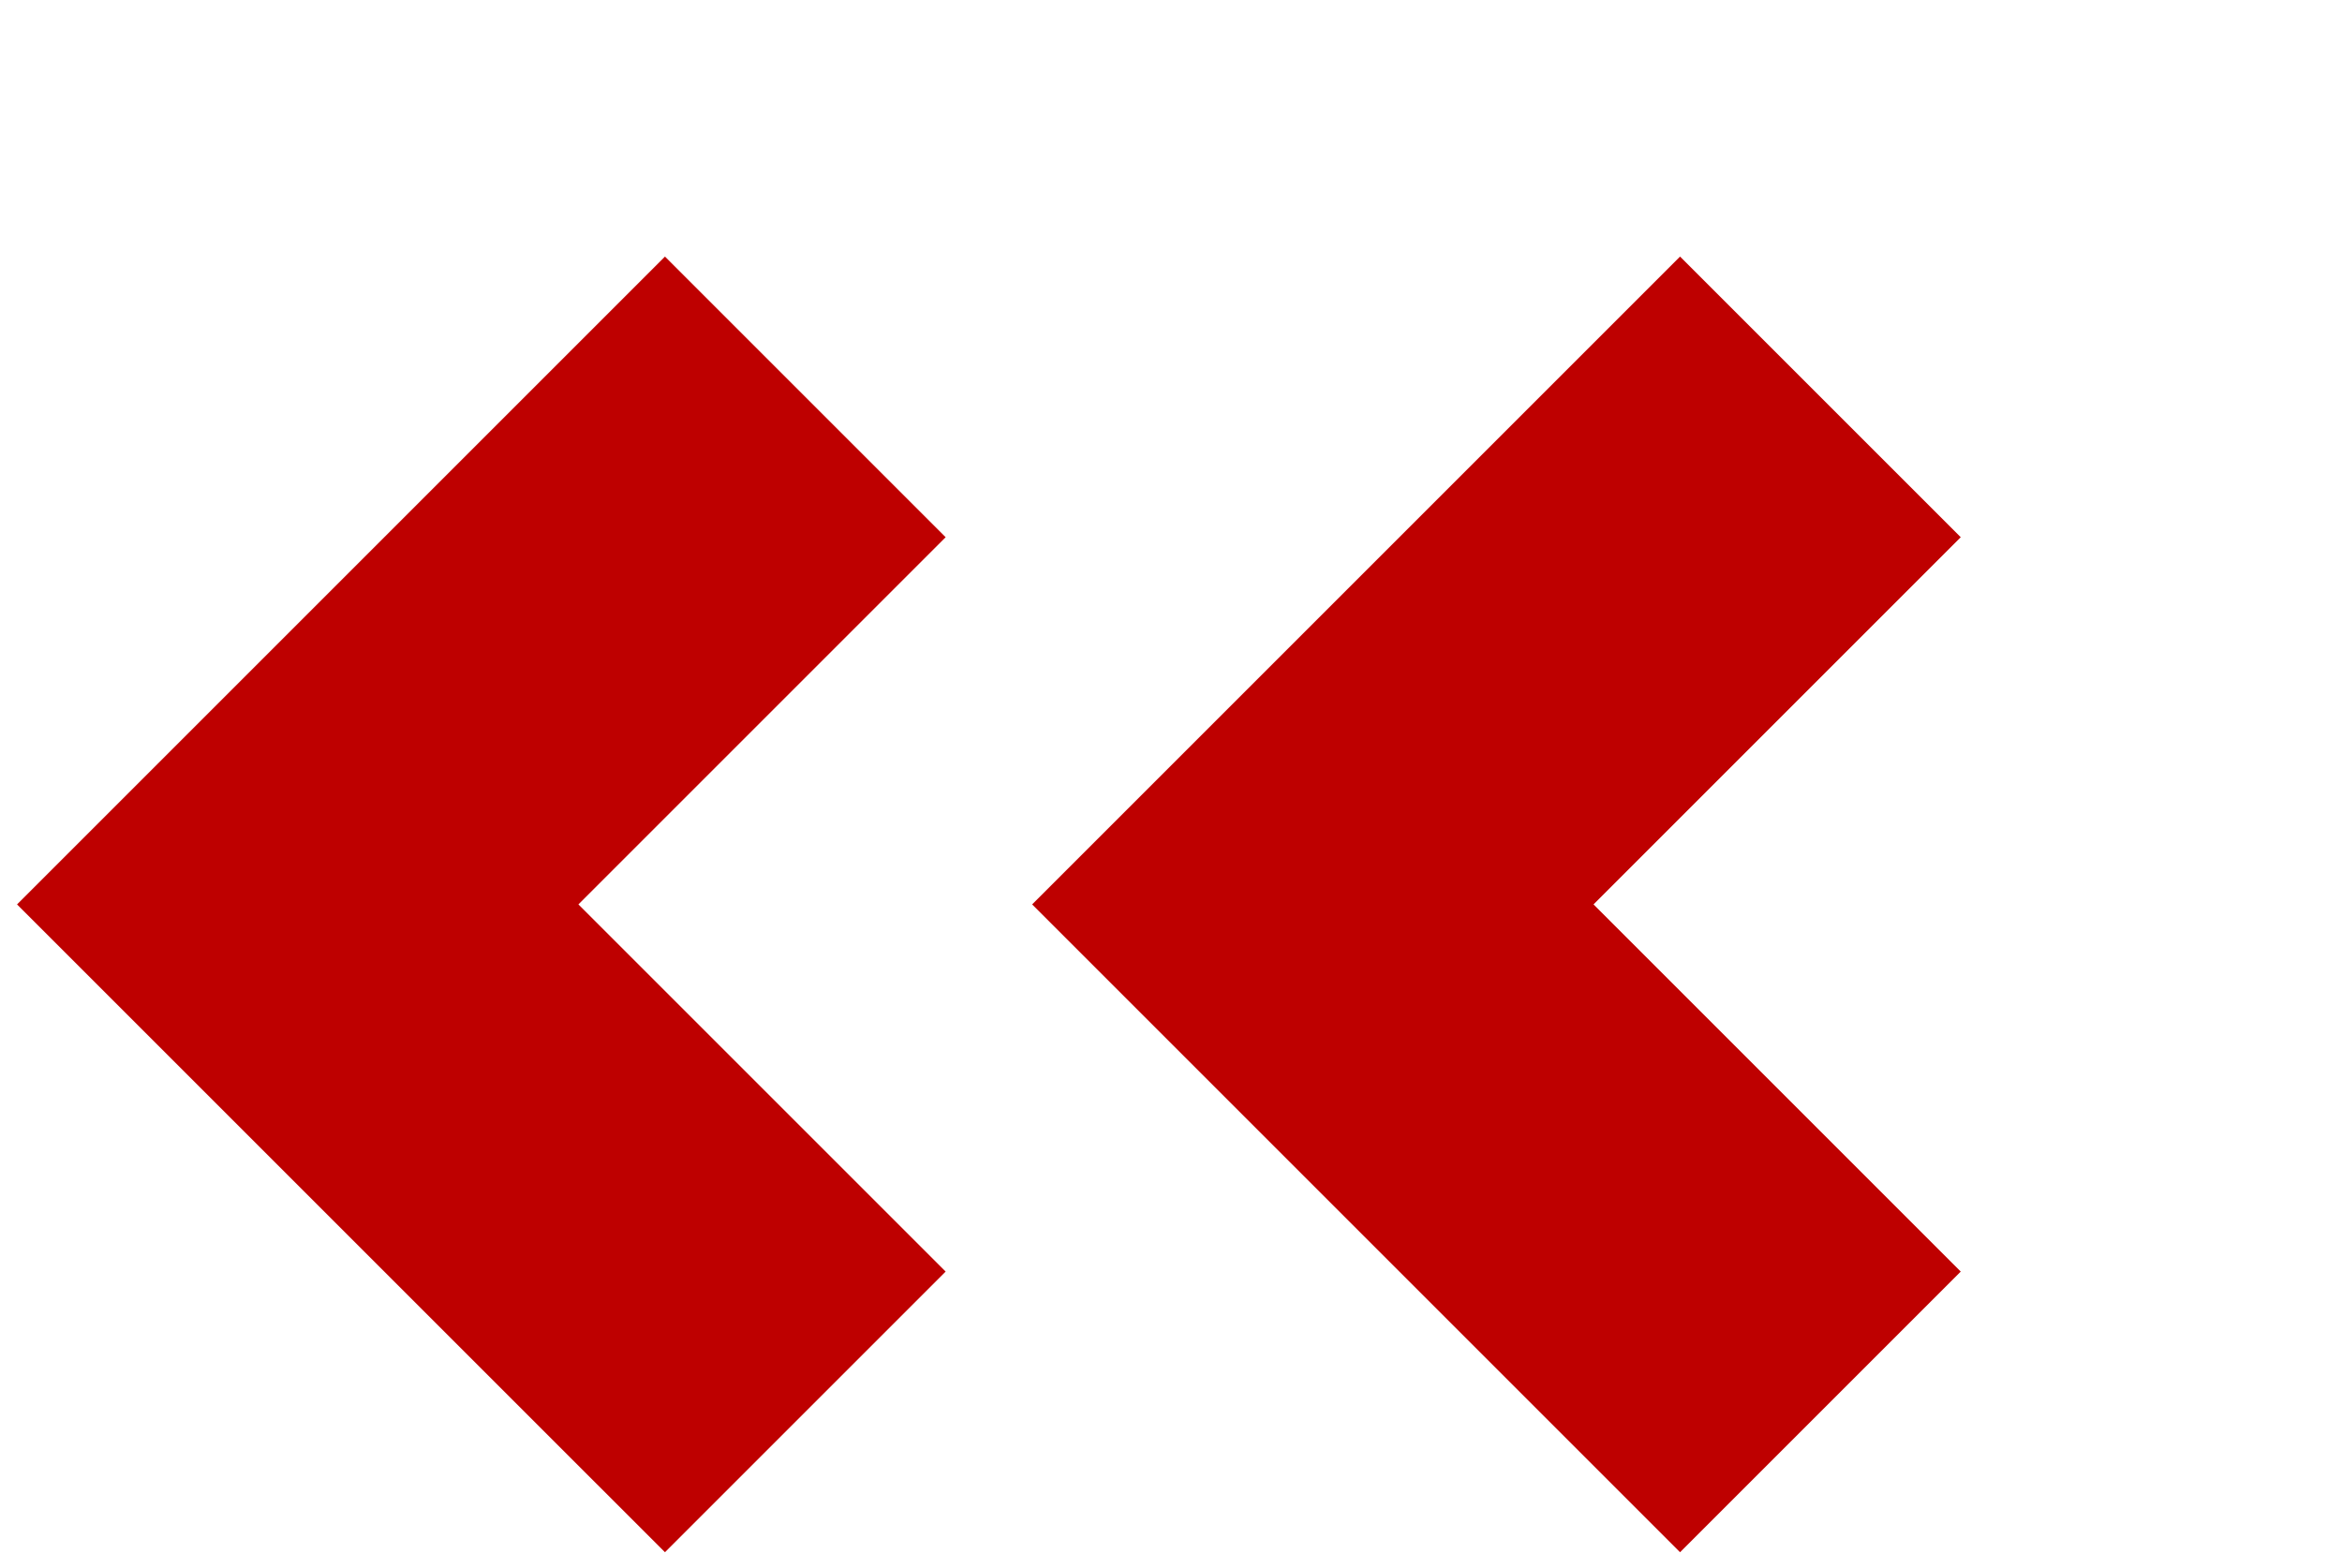
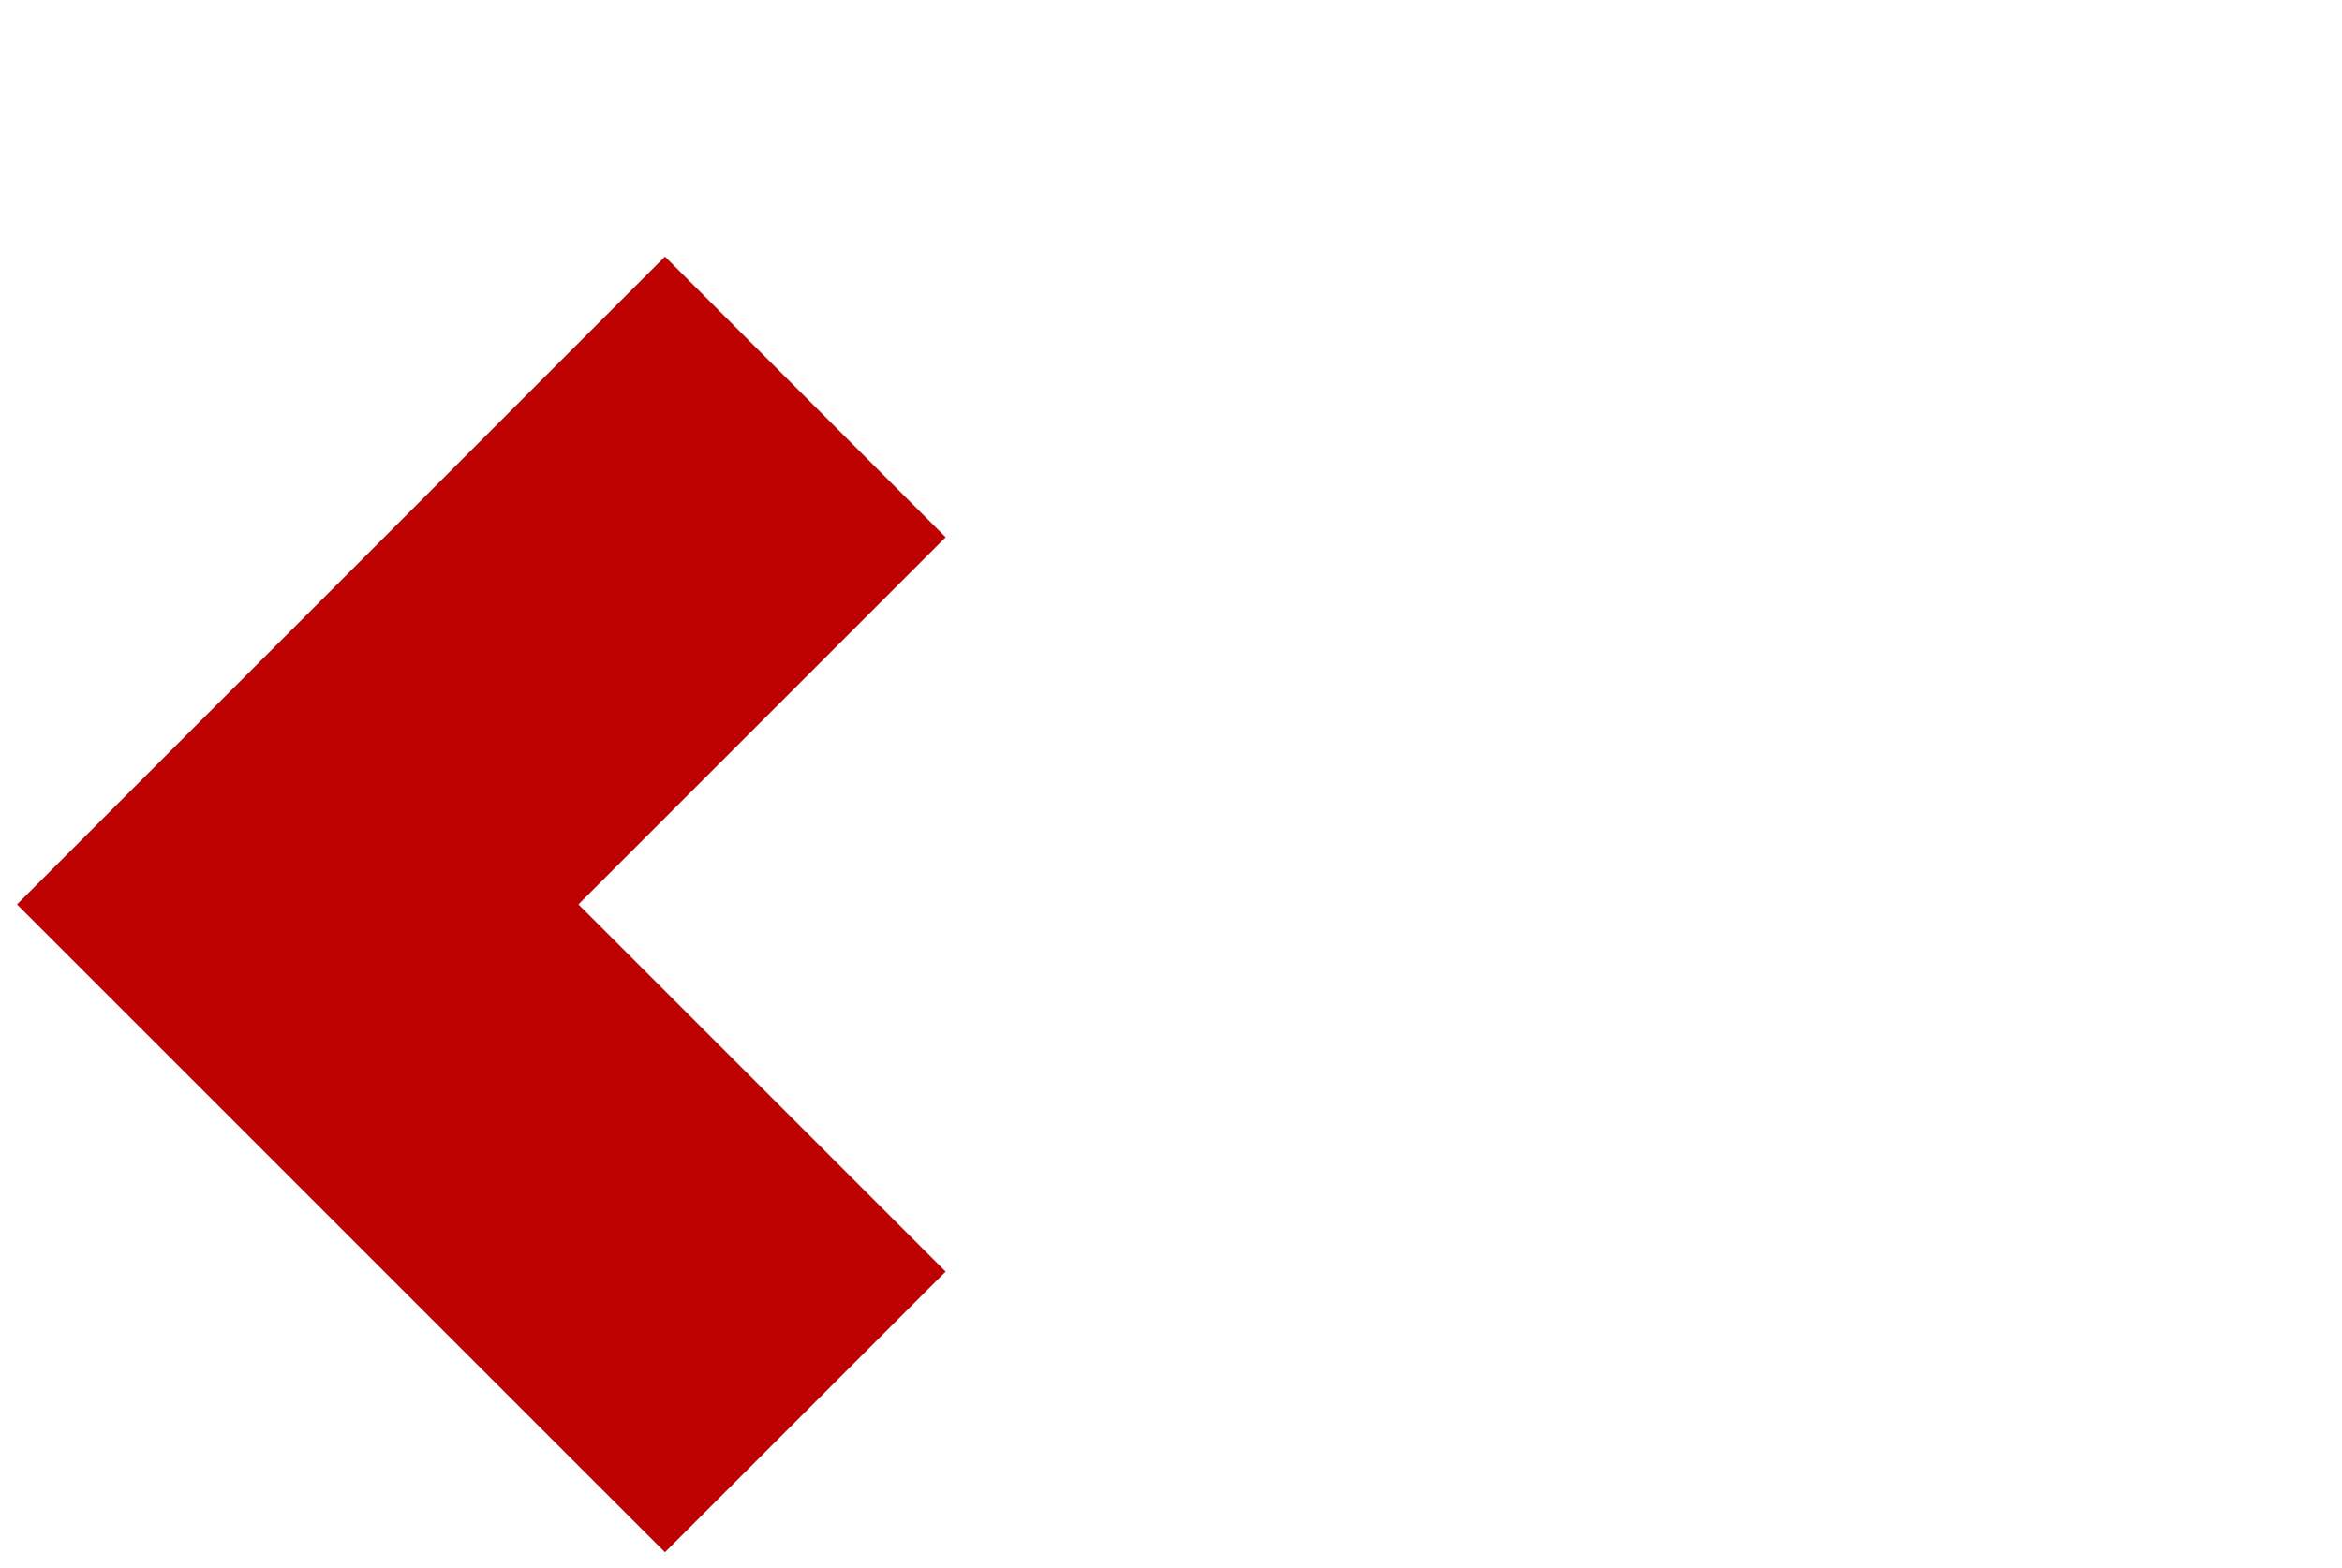
<svg xmlns="http://www.w3.org/2000/svg" width="118" height="79" viewBox="0 0 118 79" fill="none">
  <path d="M40.575 20L15.001 45.574L40.575 71.147" stroke="#BE0000" stroke-width="20" />
-   <path d="M91.719 20L66.146 45.574L91.719 71.147" stroke="#BE0000" stroke-width="20" />
</svg>